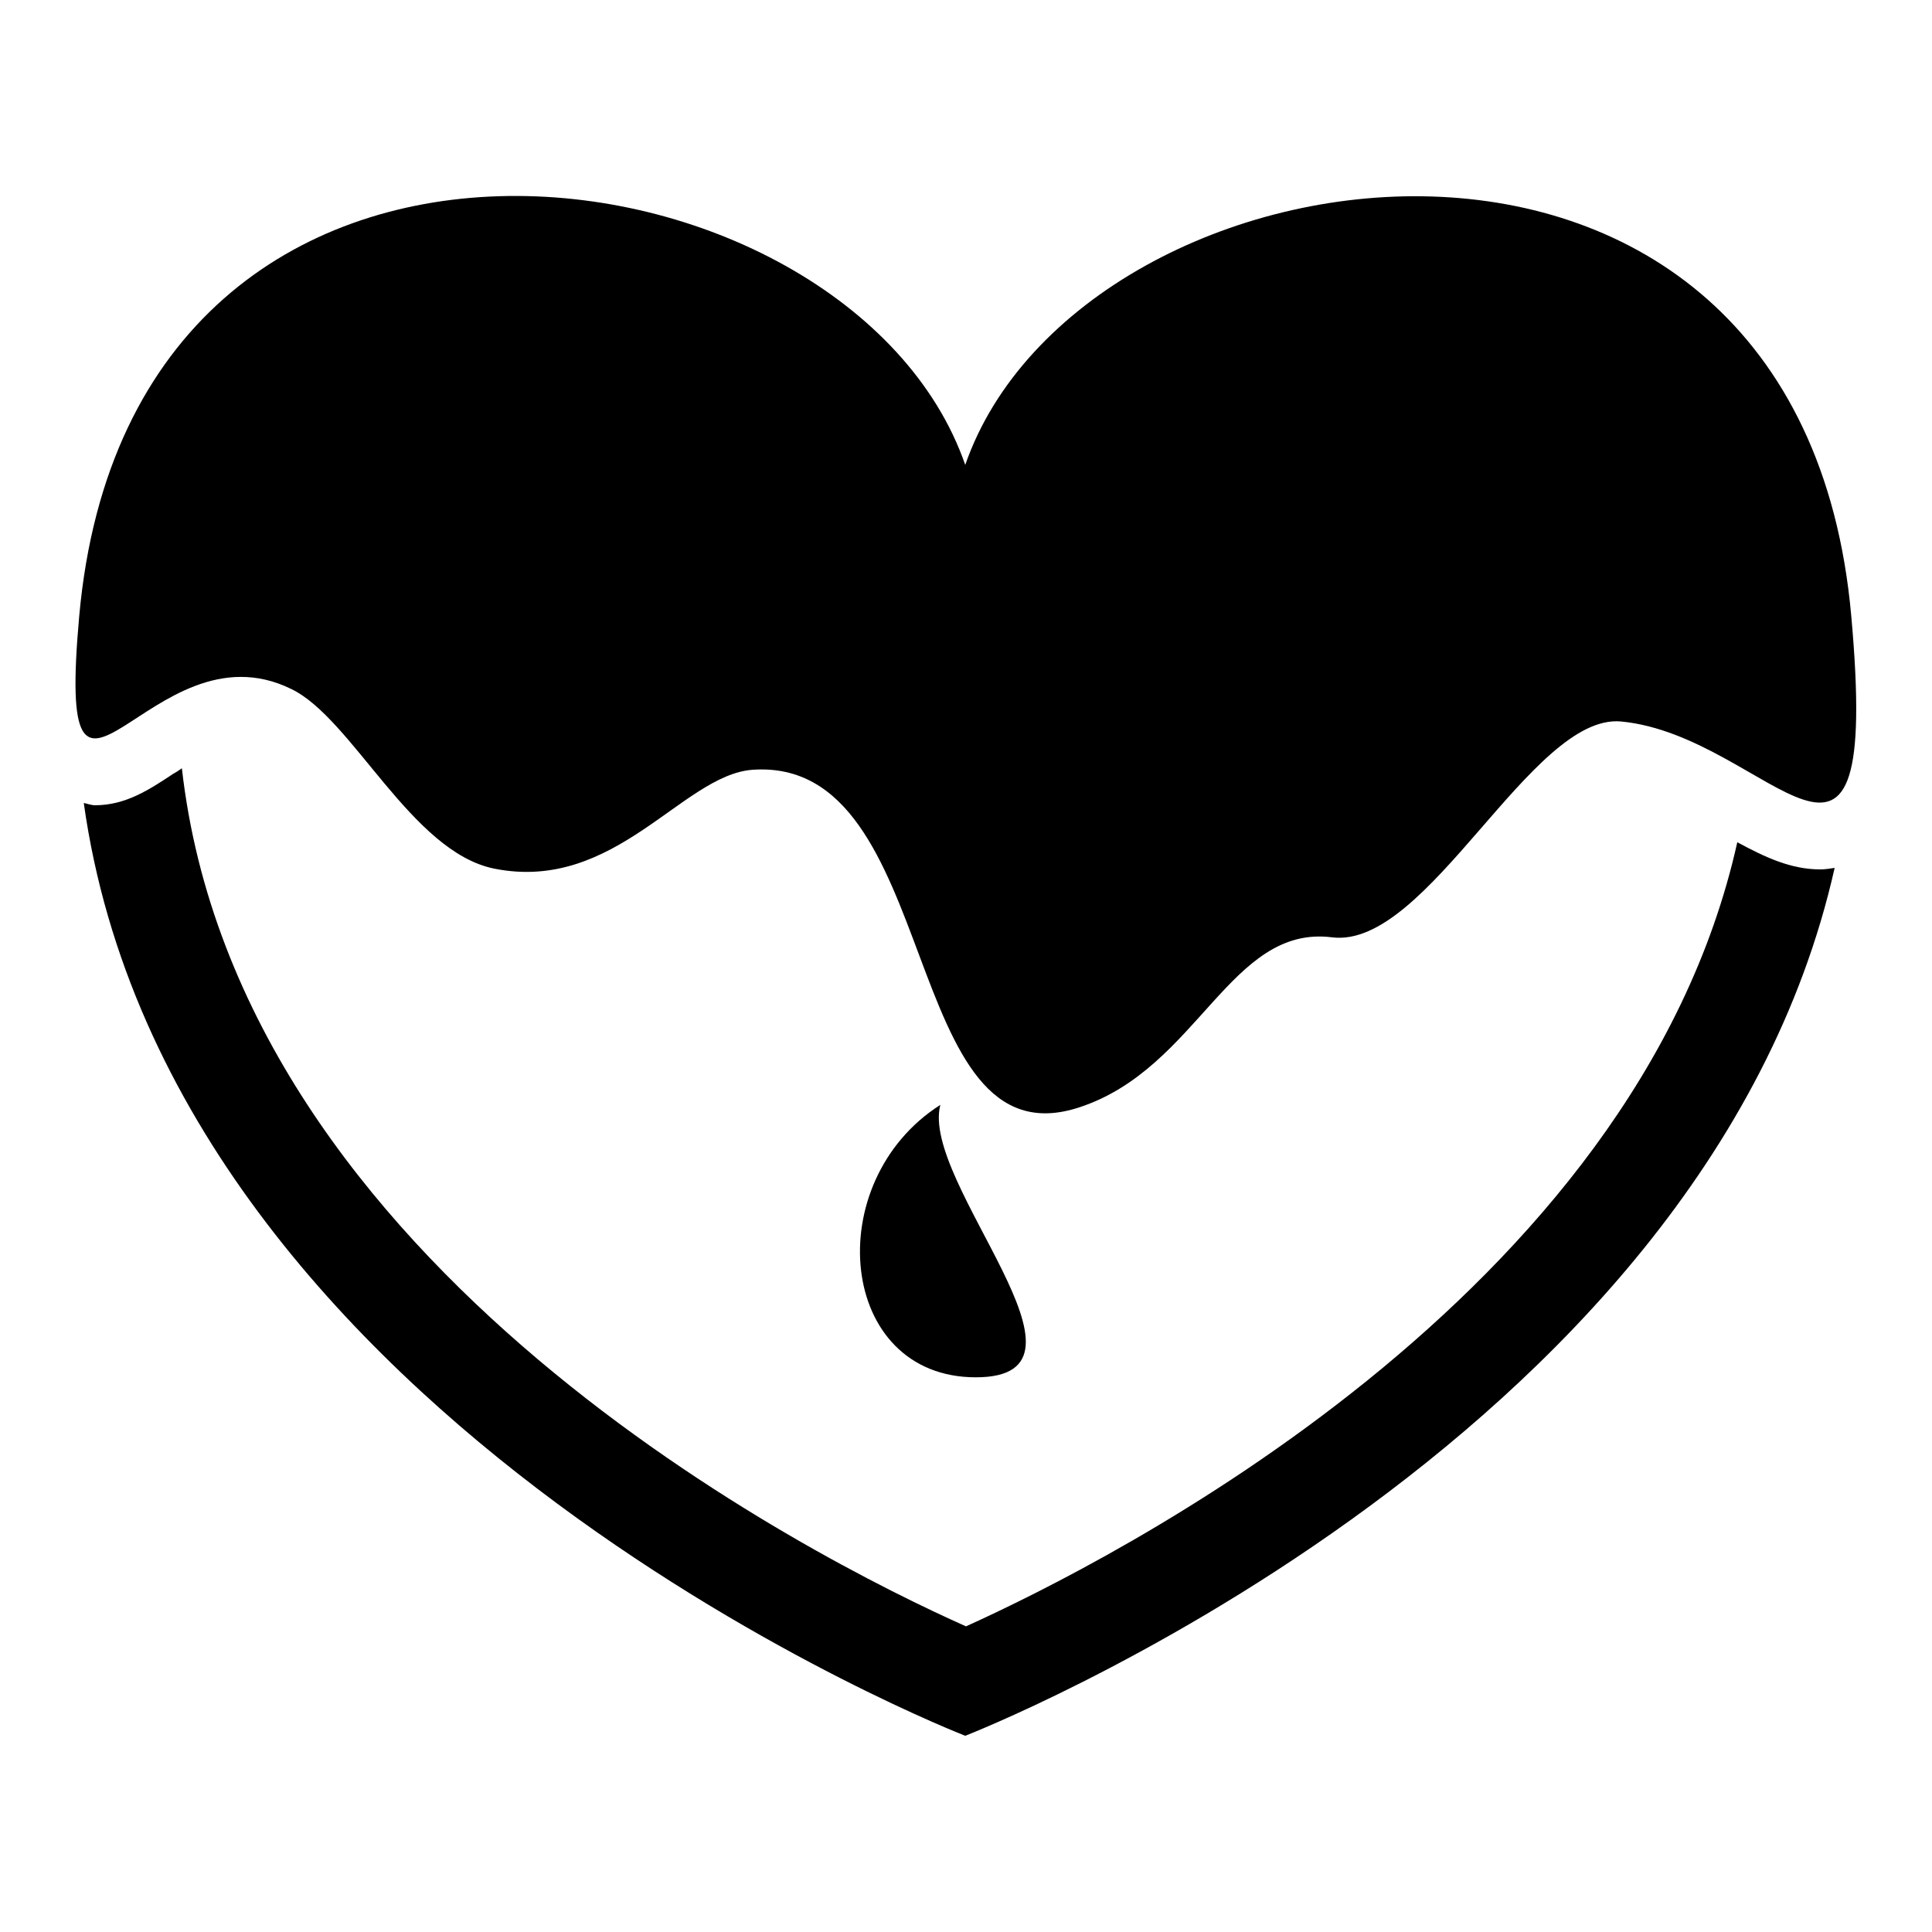
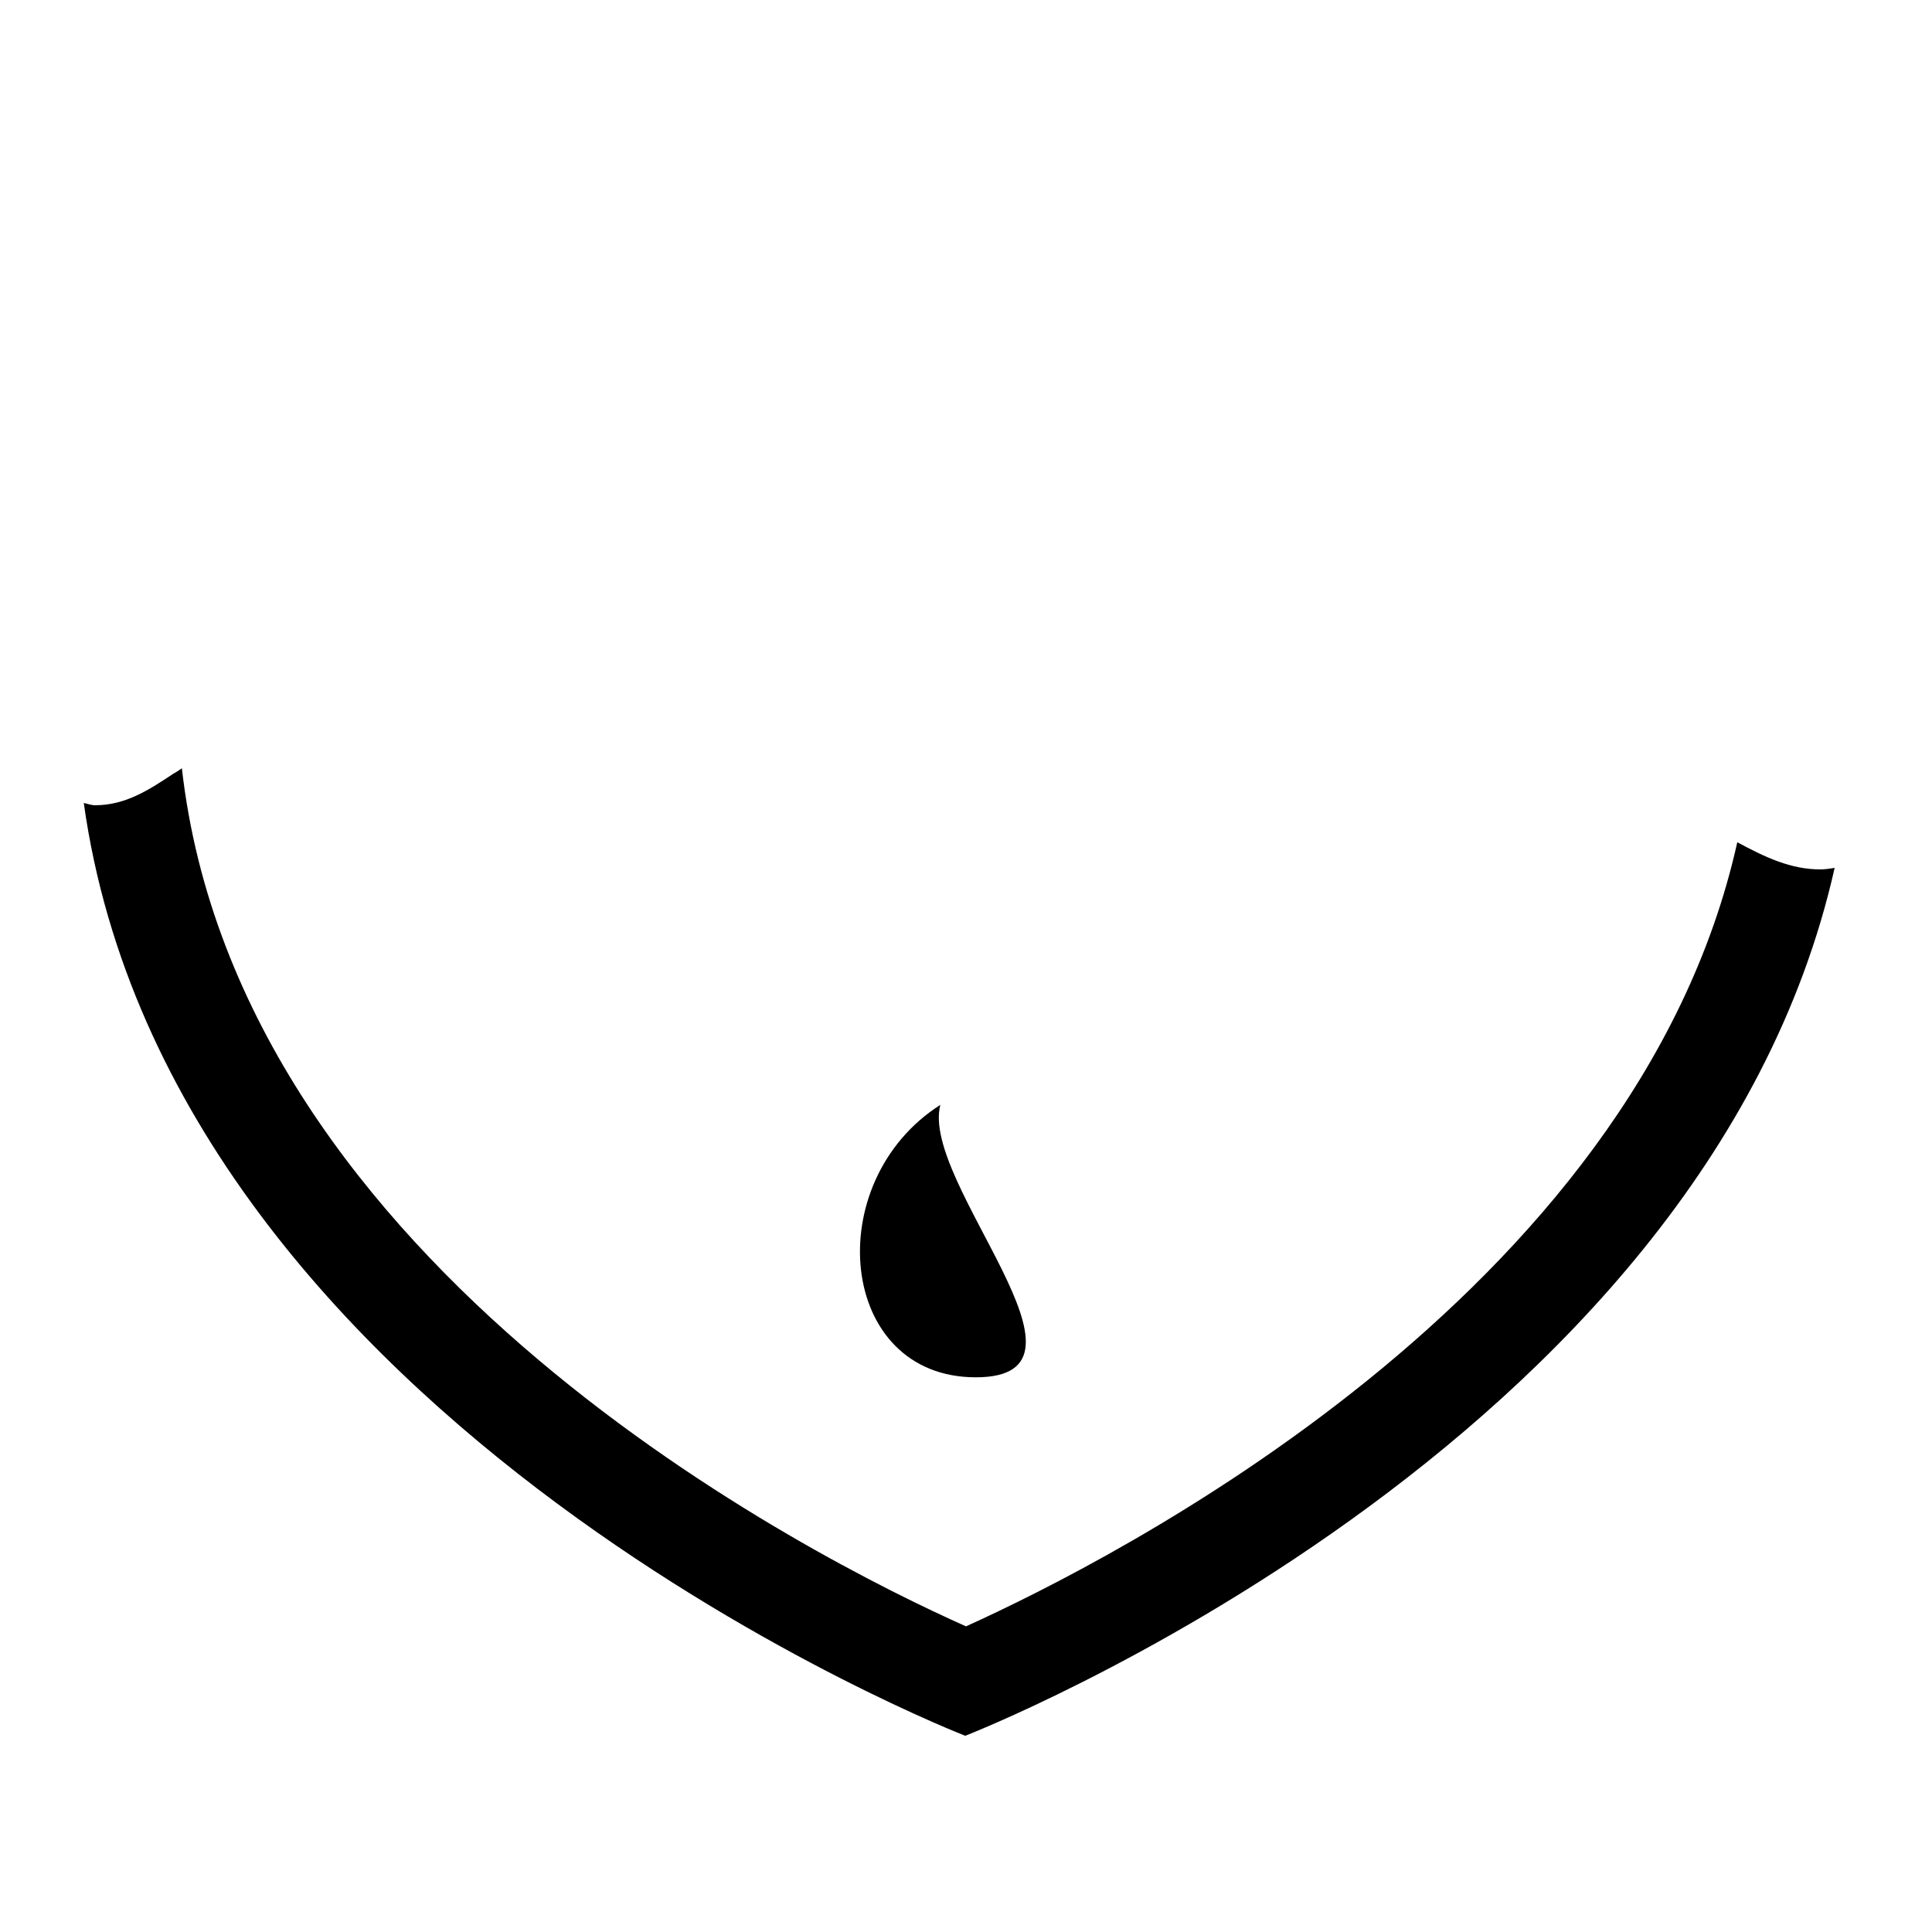
<svg xmlns="http://www.w3.org/2000/svg" version="1.1" x="0px" y="0px" viewBox="0 0 256 256" enable-background="new 0 0 256 256" xml:space="preserve">
  <g>
    <g>
      <g>
        <g>
          <path fill="#000000" d="M241.2,115.2c-3.9,0-7.3-1.6-11-3.6c-13.4,60.2-83.2,95.3-102.2,103.9c-20.2-9-96.4-47.4-103.9-113.7c-0.3,0.2-0.7,0.5-1.1,0.7c-3.3,2.2-6.4,4.2-10.4,4.2c-0.5,0-1-0.2-1.5-0.3C22.7,189.2,127.9,230,127.9,230s97.9-38,115.2-115C242.5,115.1,241.8,115.2,241.2,115.2L241.2,115.2z" />
-           <path fill="#000000" d="M245.3,81.6c-6.9-77.4-102.1-64.1-117.4-20C112.6,17.5,17.5,4.1,10.5,81.6c-3.2,35.4,9.4,0.5,28.1,9.7c8.1,3.9,15.9,21.6,26.9,23.8c16,3.2,24.9-12.4,34.2-13.1c25.4-1.8,19.2,52.8,43.4,44.7c15.7-5.2,19.9-24.2,33.4-22.5c12.7,1.6,26.4-29.7,38.3-28.6C234.6,97.5,249.3,126,245.3,81.6z" />
          <path fill="#000000" d="M129.3,182.5c18.3,0-7.4-25.8-4.7-36.1C108.6,156.6,111,182.5,129.3,182.5z" />
        </g>
      </g>
      <g />
      <g />
      <g />
      <g />
      <g />
      <g />
      <g />
      <g />
      <g />
      <g />
      <g />
      <g />
      <g />
      <g />
      <g />
    </g>
  </g>
</svg>